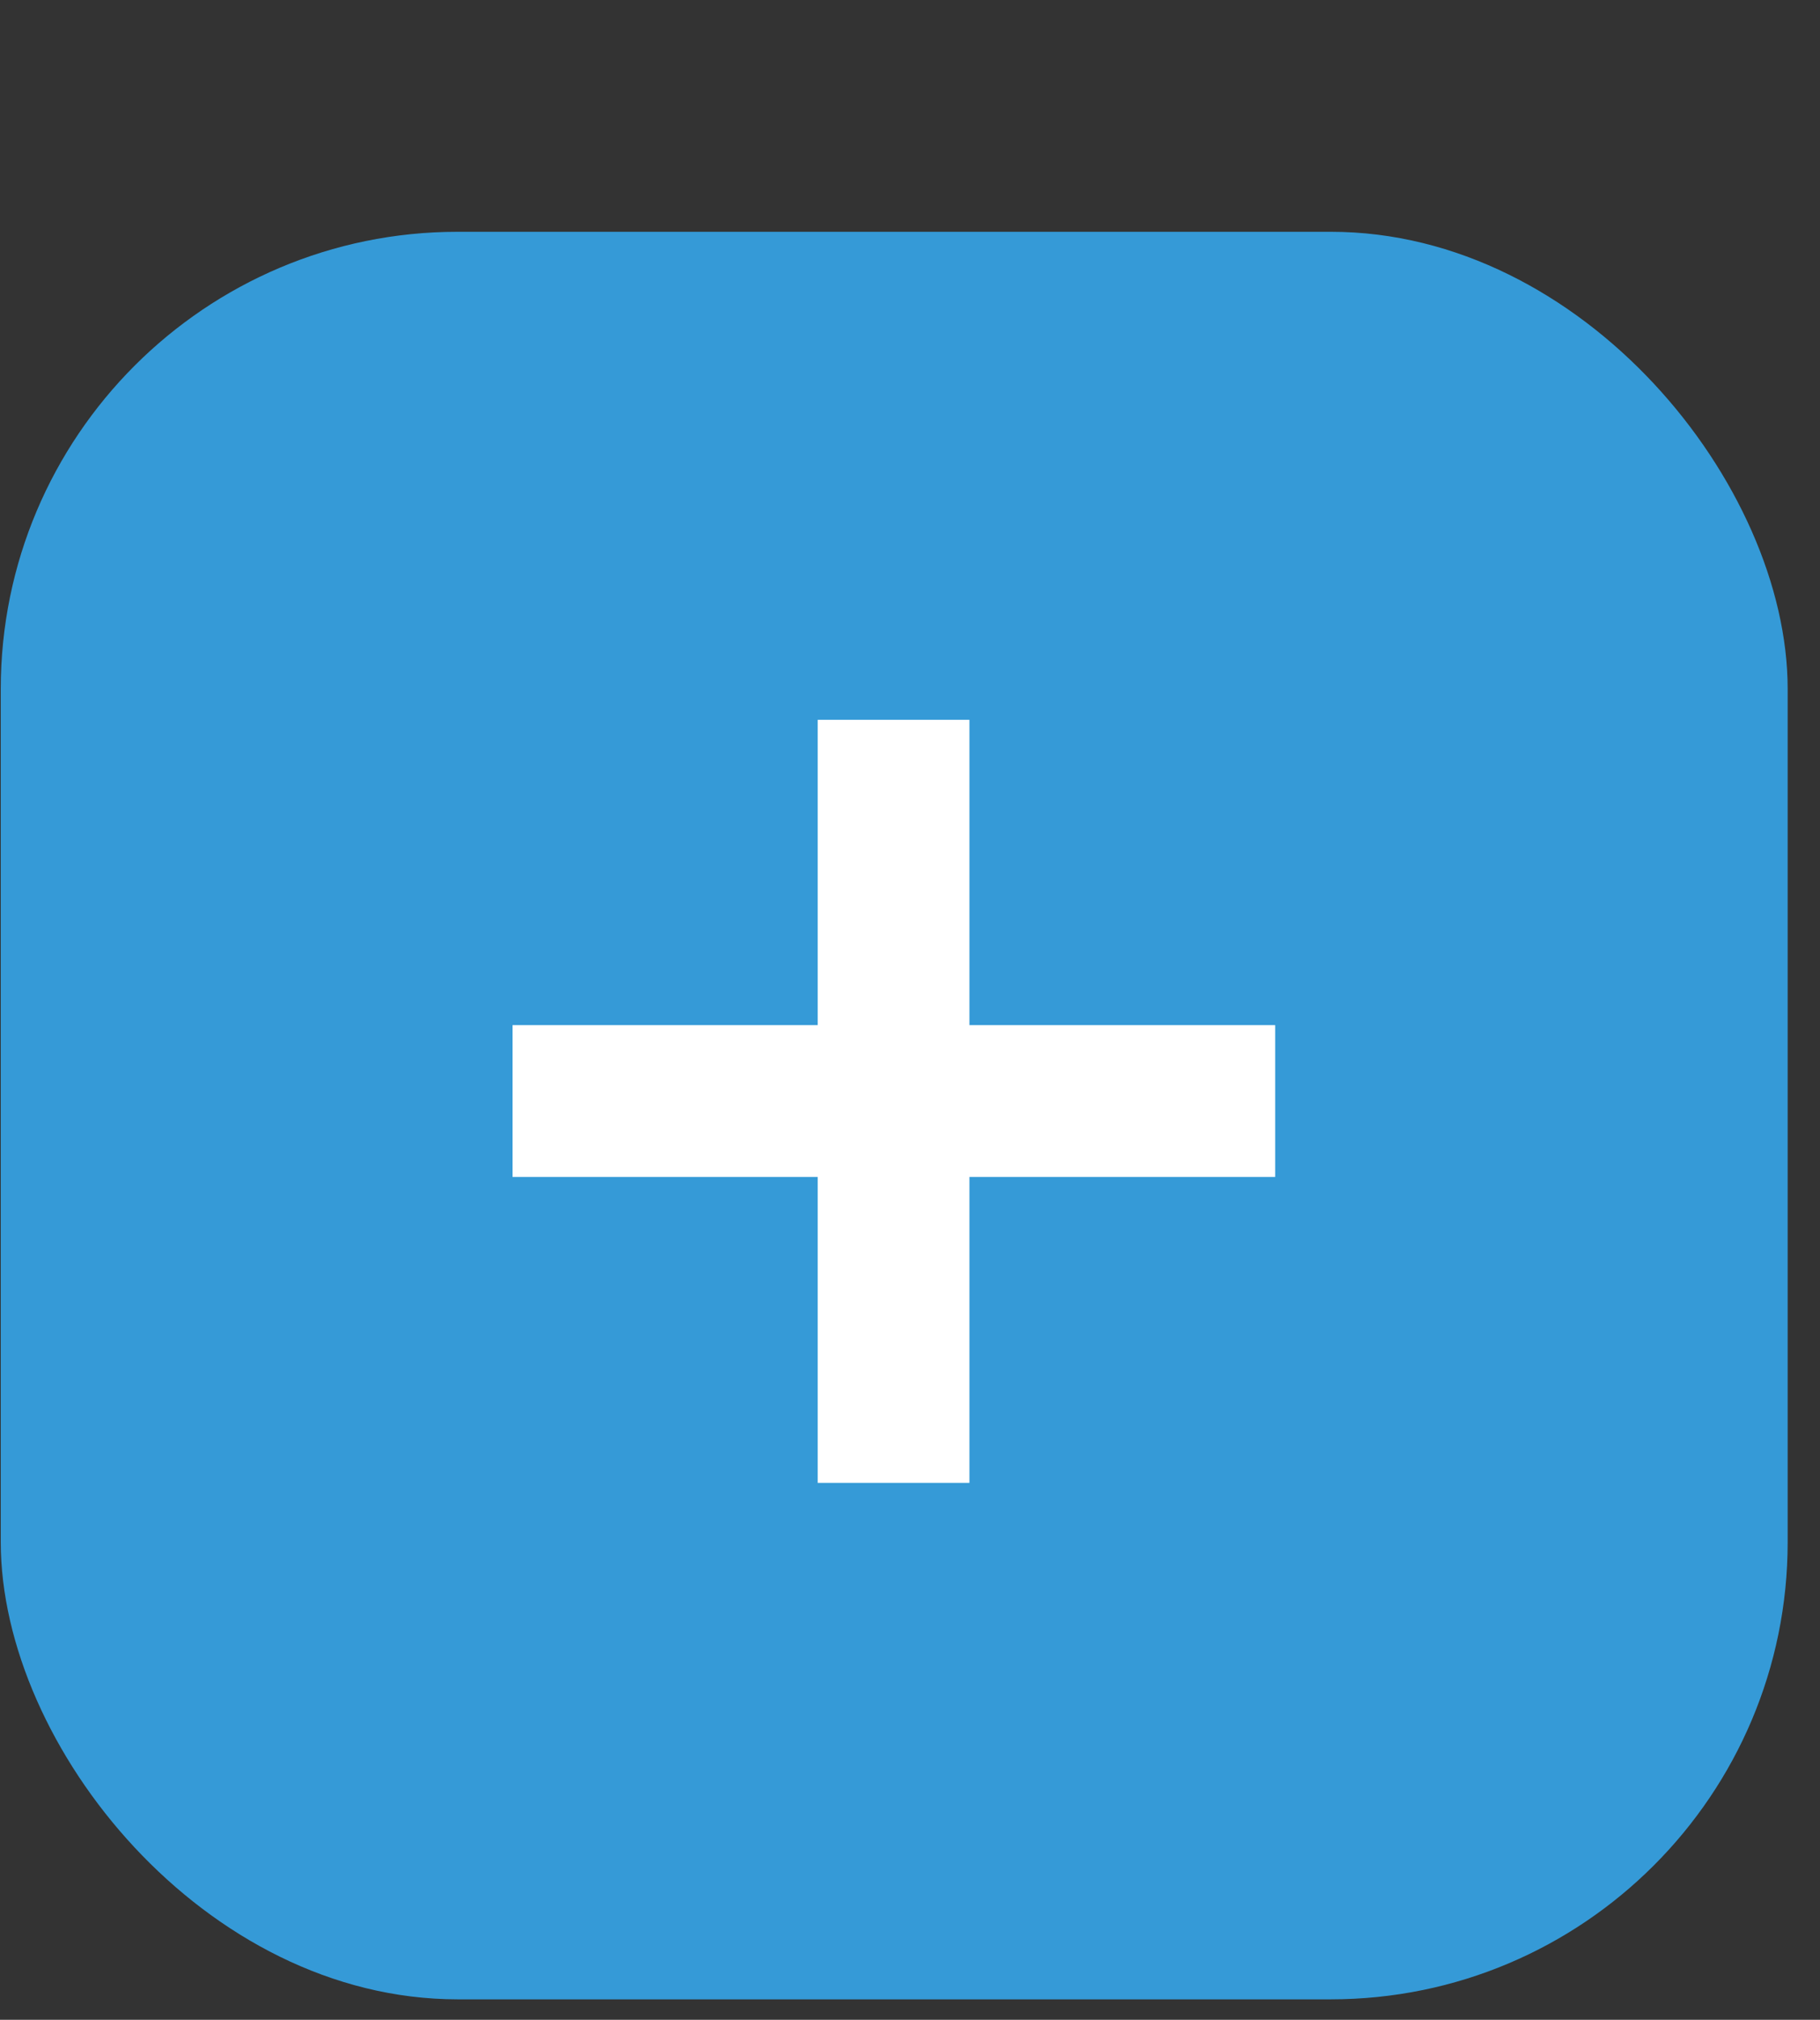
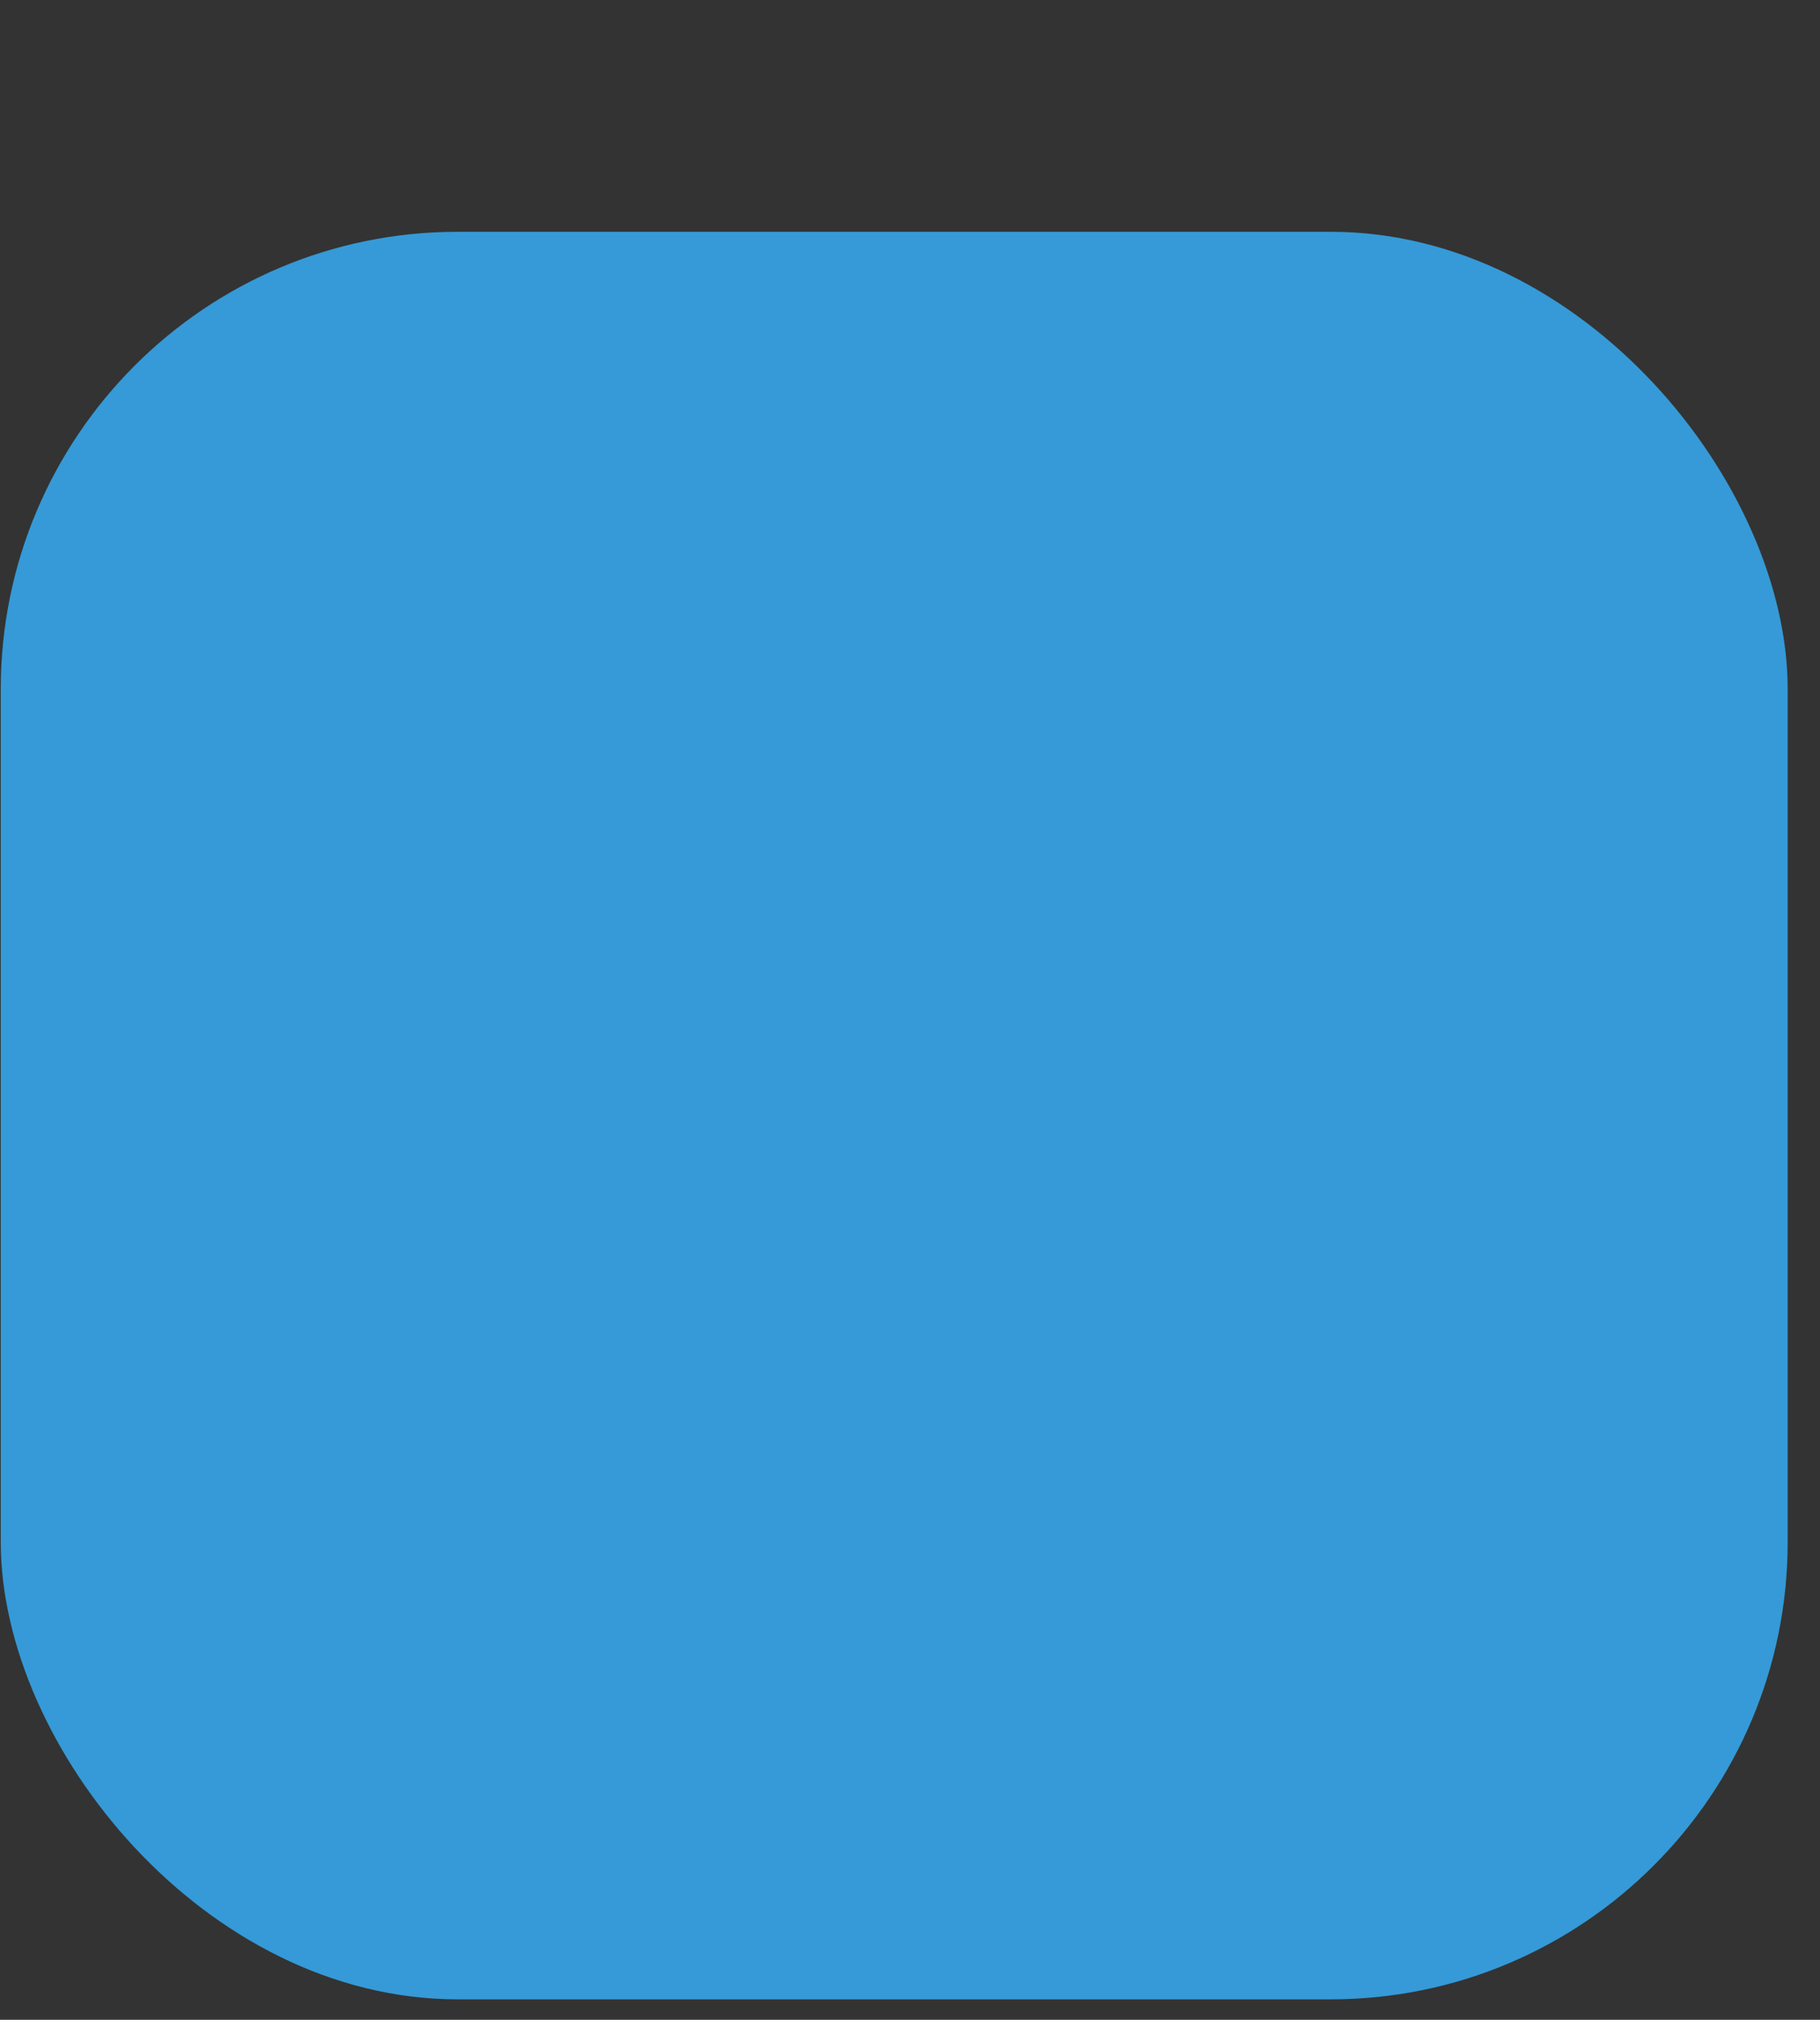
<svg xmlns="http://www.w3.org/2000/svg" width="55" height="61" viewBox="0 0 55 61" fill="none">
  <rect x="0" y="0" width="55" height="61" fill="#333333" stroke="none" />
  <rect x="0.023" y="7" width="54" height="53.382" rx="13.809" fill="#359AD7" />
-   <path d="M24.711 44.784V21.739H29.296V44.784H24.711ZM15.489 35.545V30.96H38.535V35.545H15.489Z" fill="white" />
</svg>